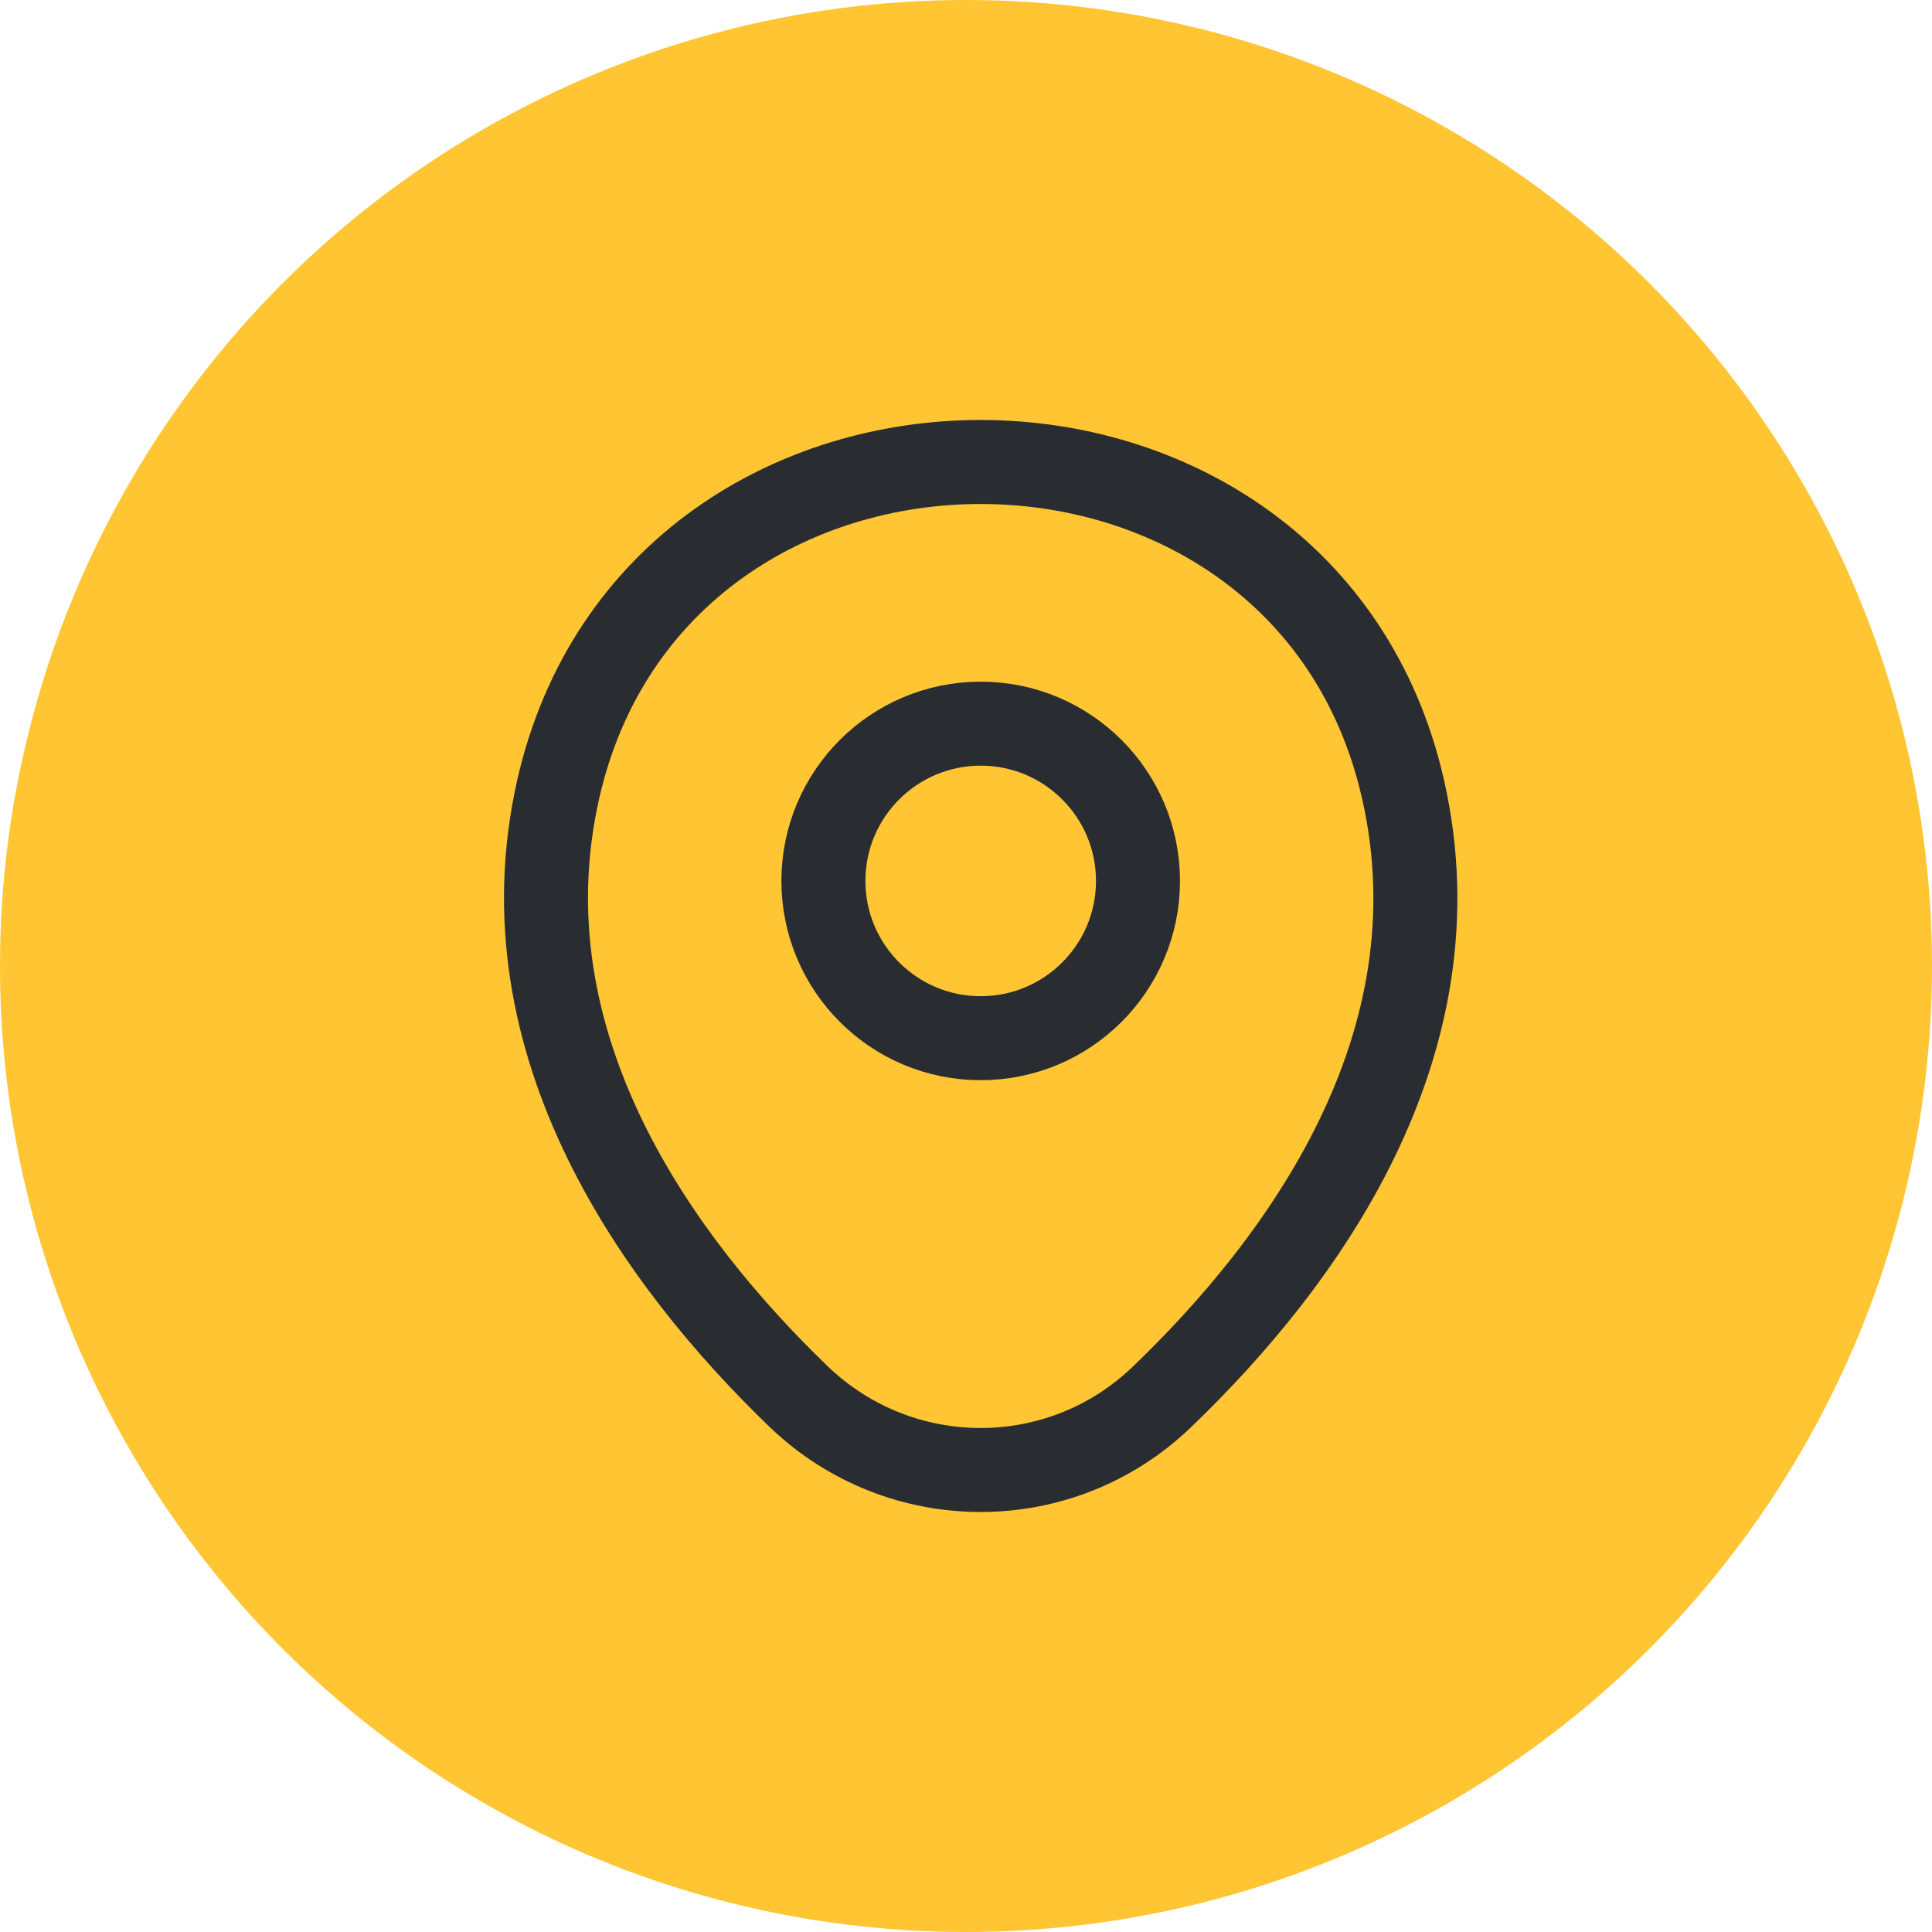
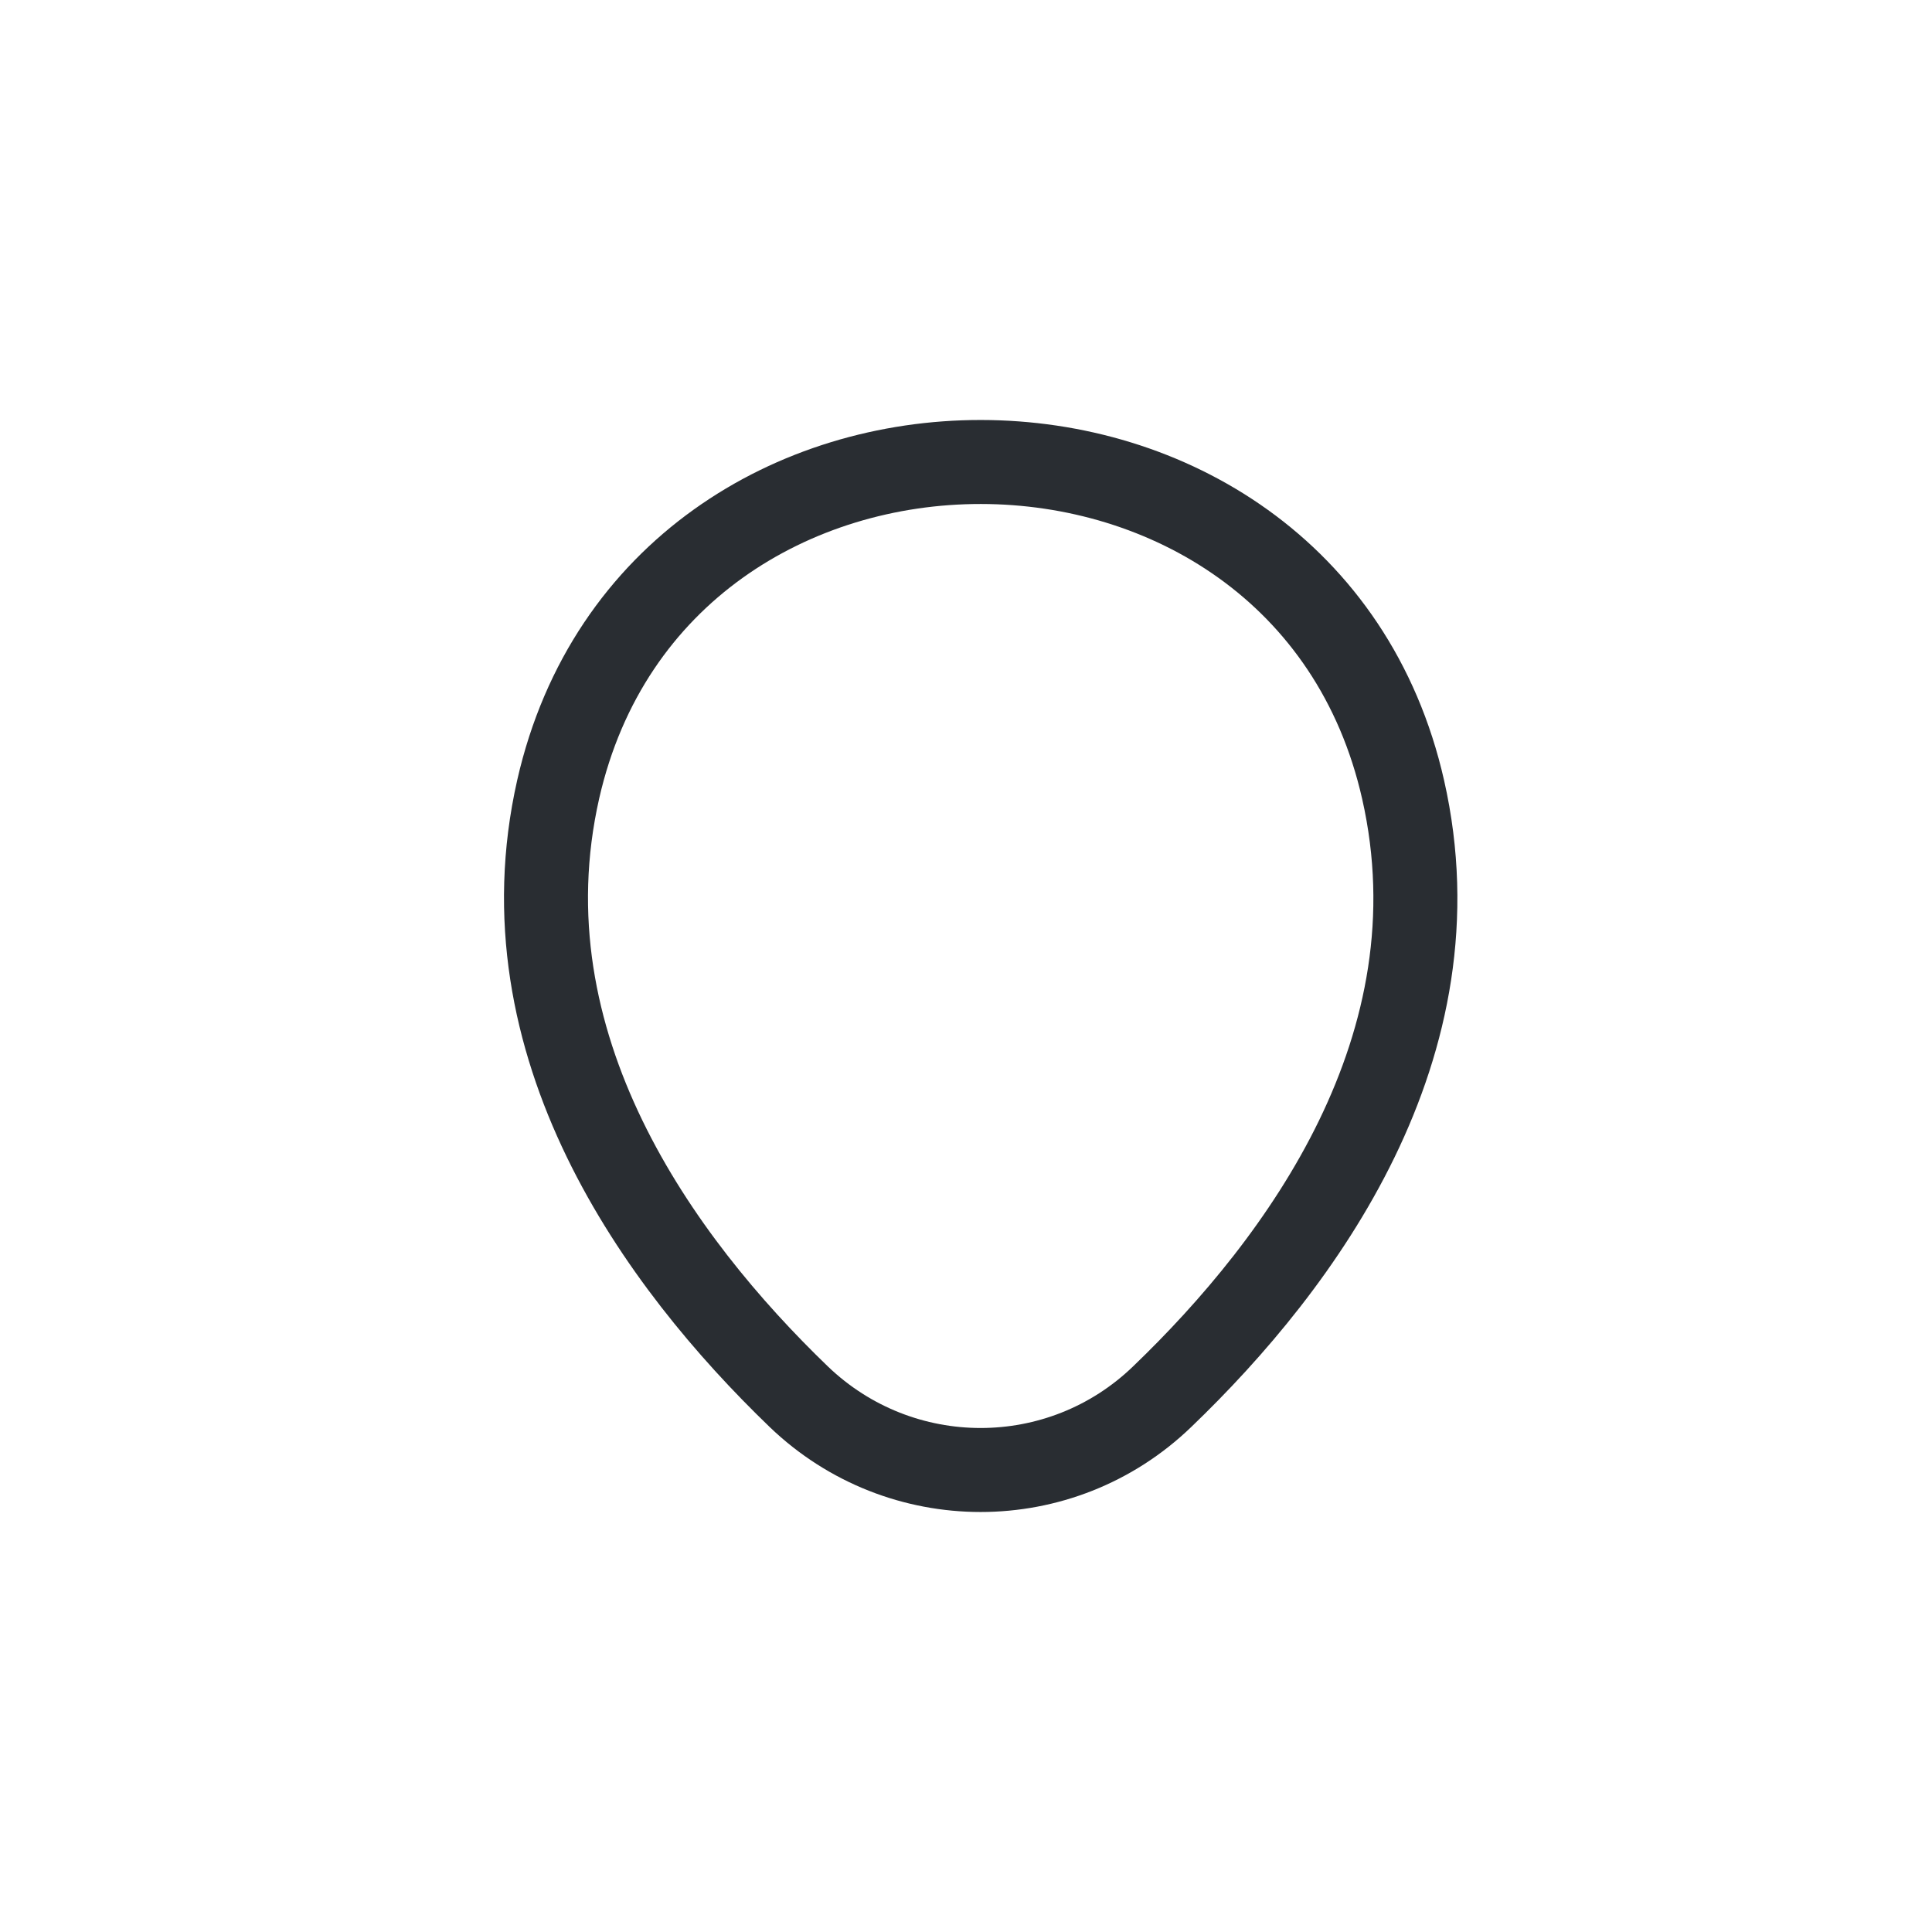
<svg xmlns="http://www.w3.org/2000/svg" width="46" height="46" viewBox="0 0 46 46" fill="none">
-   <circle cx="23" cy="23" r="23" fill="#FFC532" />
-   <path d="M23.35 24.719C25.418 24.719 27.095 23.043 27.095 20.974C27.095 18.906 25.418 17.23 23.35 17.23C21.282 17.23 19.605 18.906 19.605 20.974C19.605 23.043 21.282 24.719 23.35 24.719Z" stroke="#292D32" stroke-width="2" />
  <path d="M13.291 18.79C15.656 8.395 31.056 8.407 33.408 18.802C34.789 24.899 30.996 30.061 27.671 33.254C25.258 35.582 21.441 35.582 19.017 33.254C15.704 30.061 11.911 24.887 13.291 18.79Z" stroke="#292D32" stroke-width="2" />
</svg>